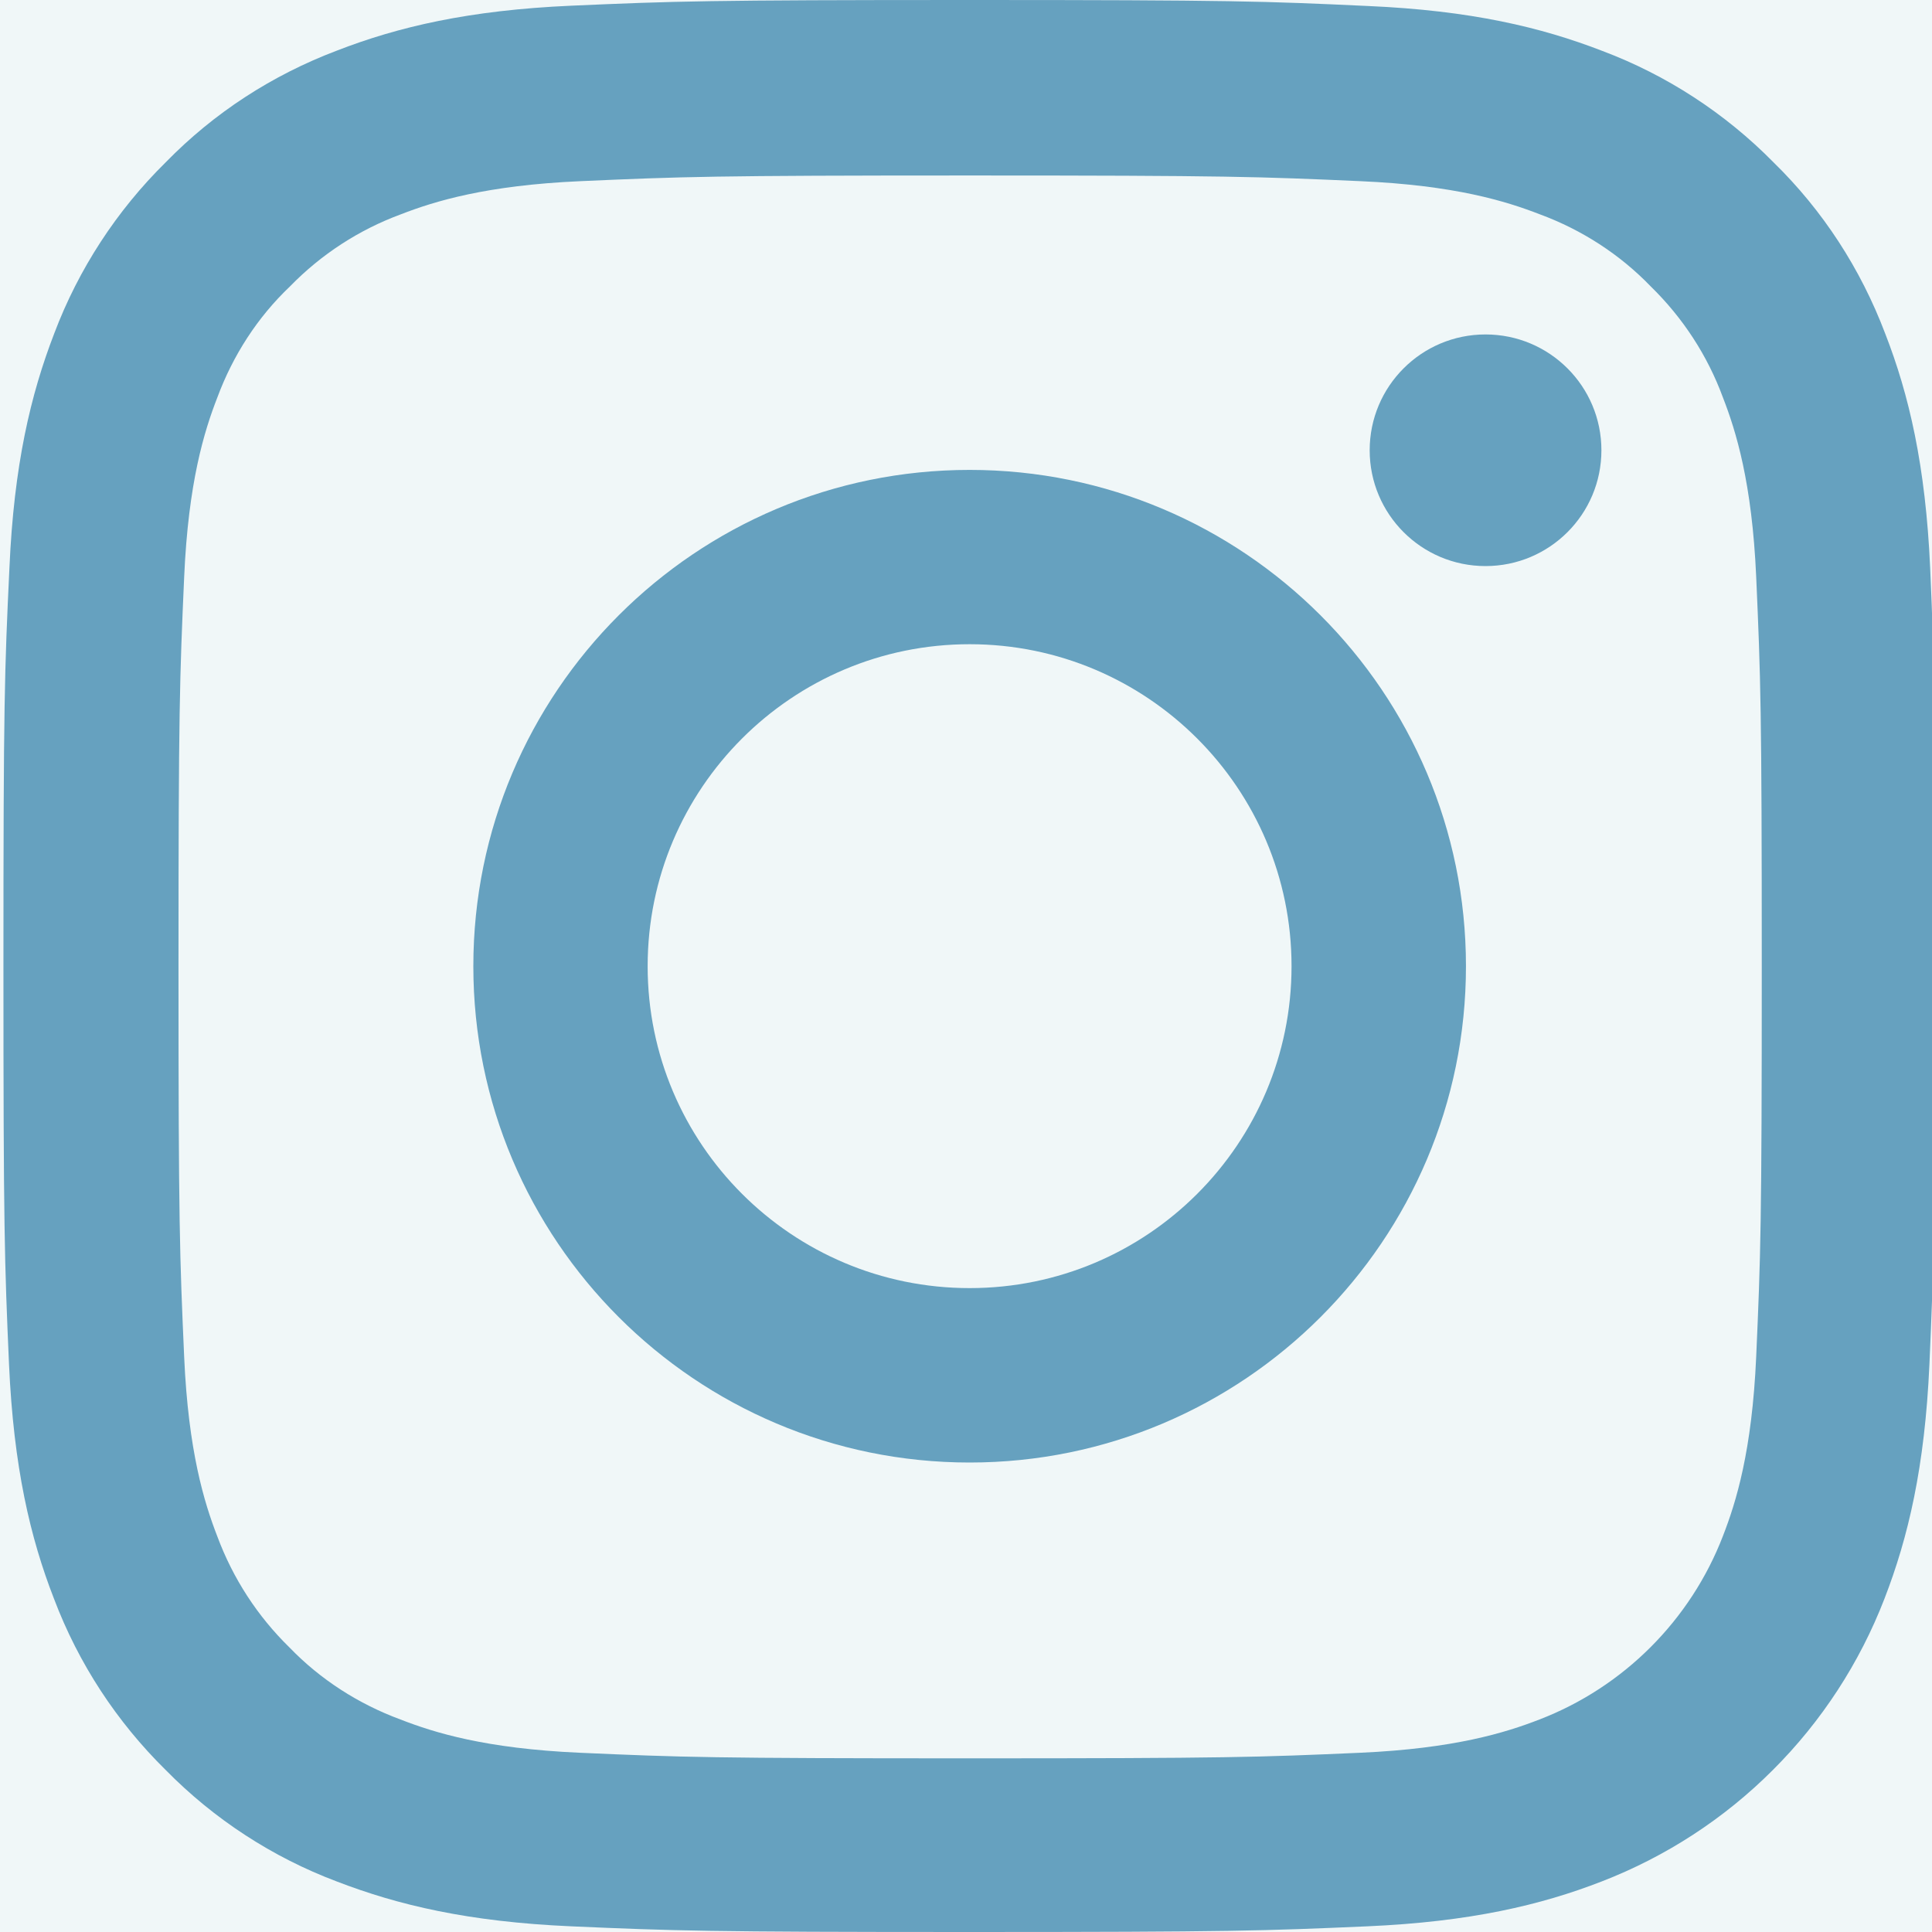
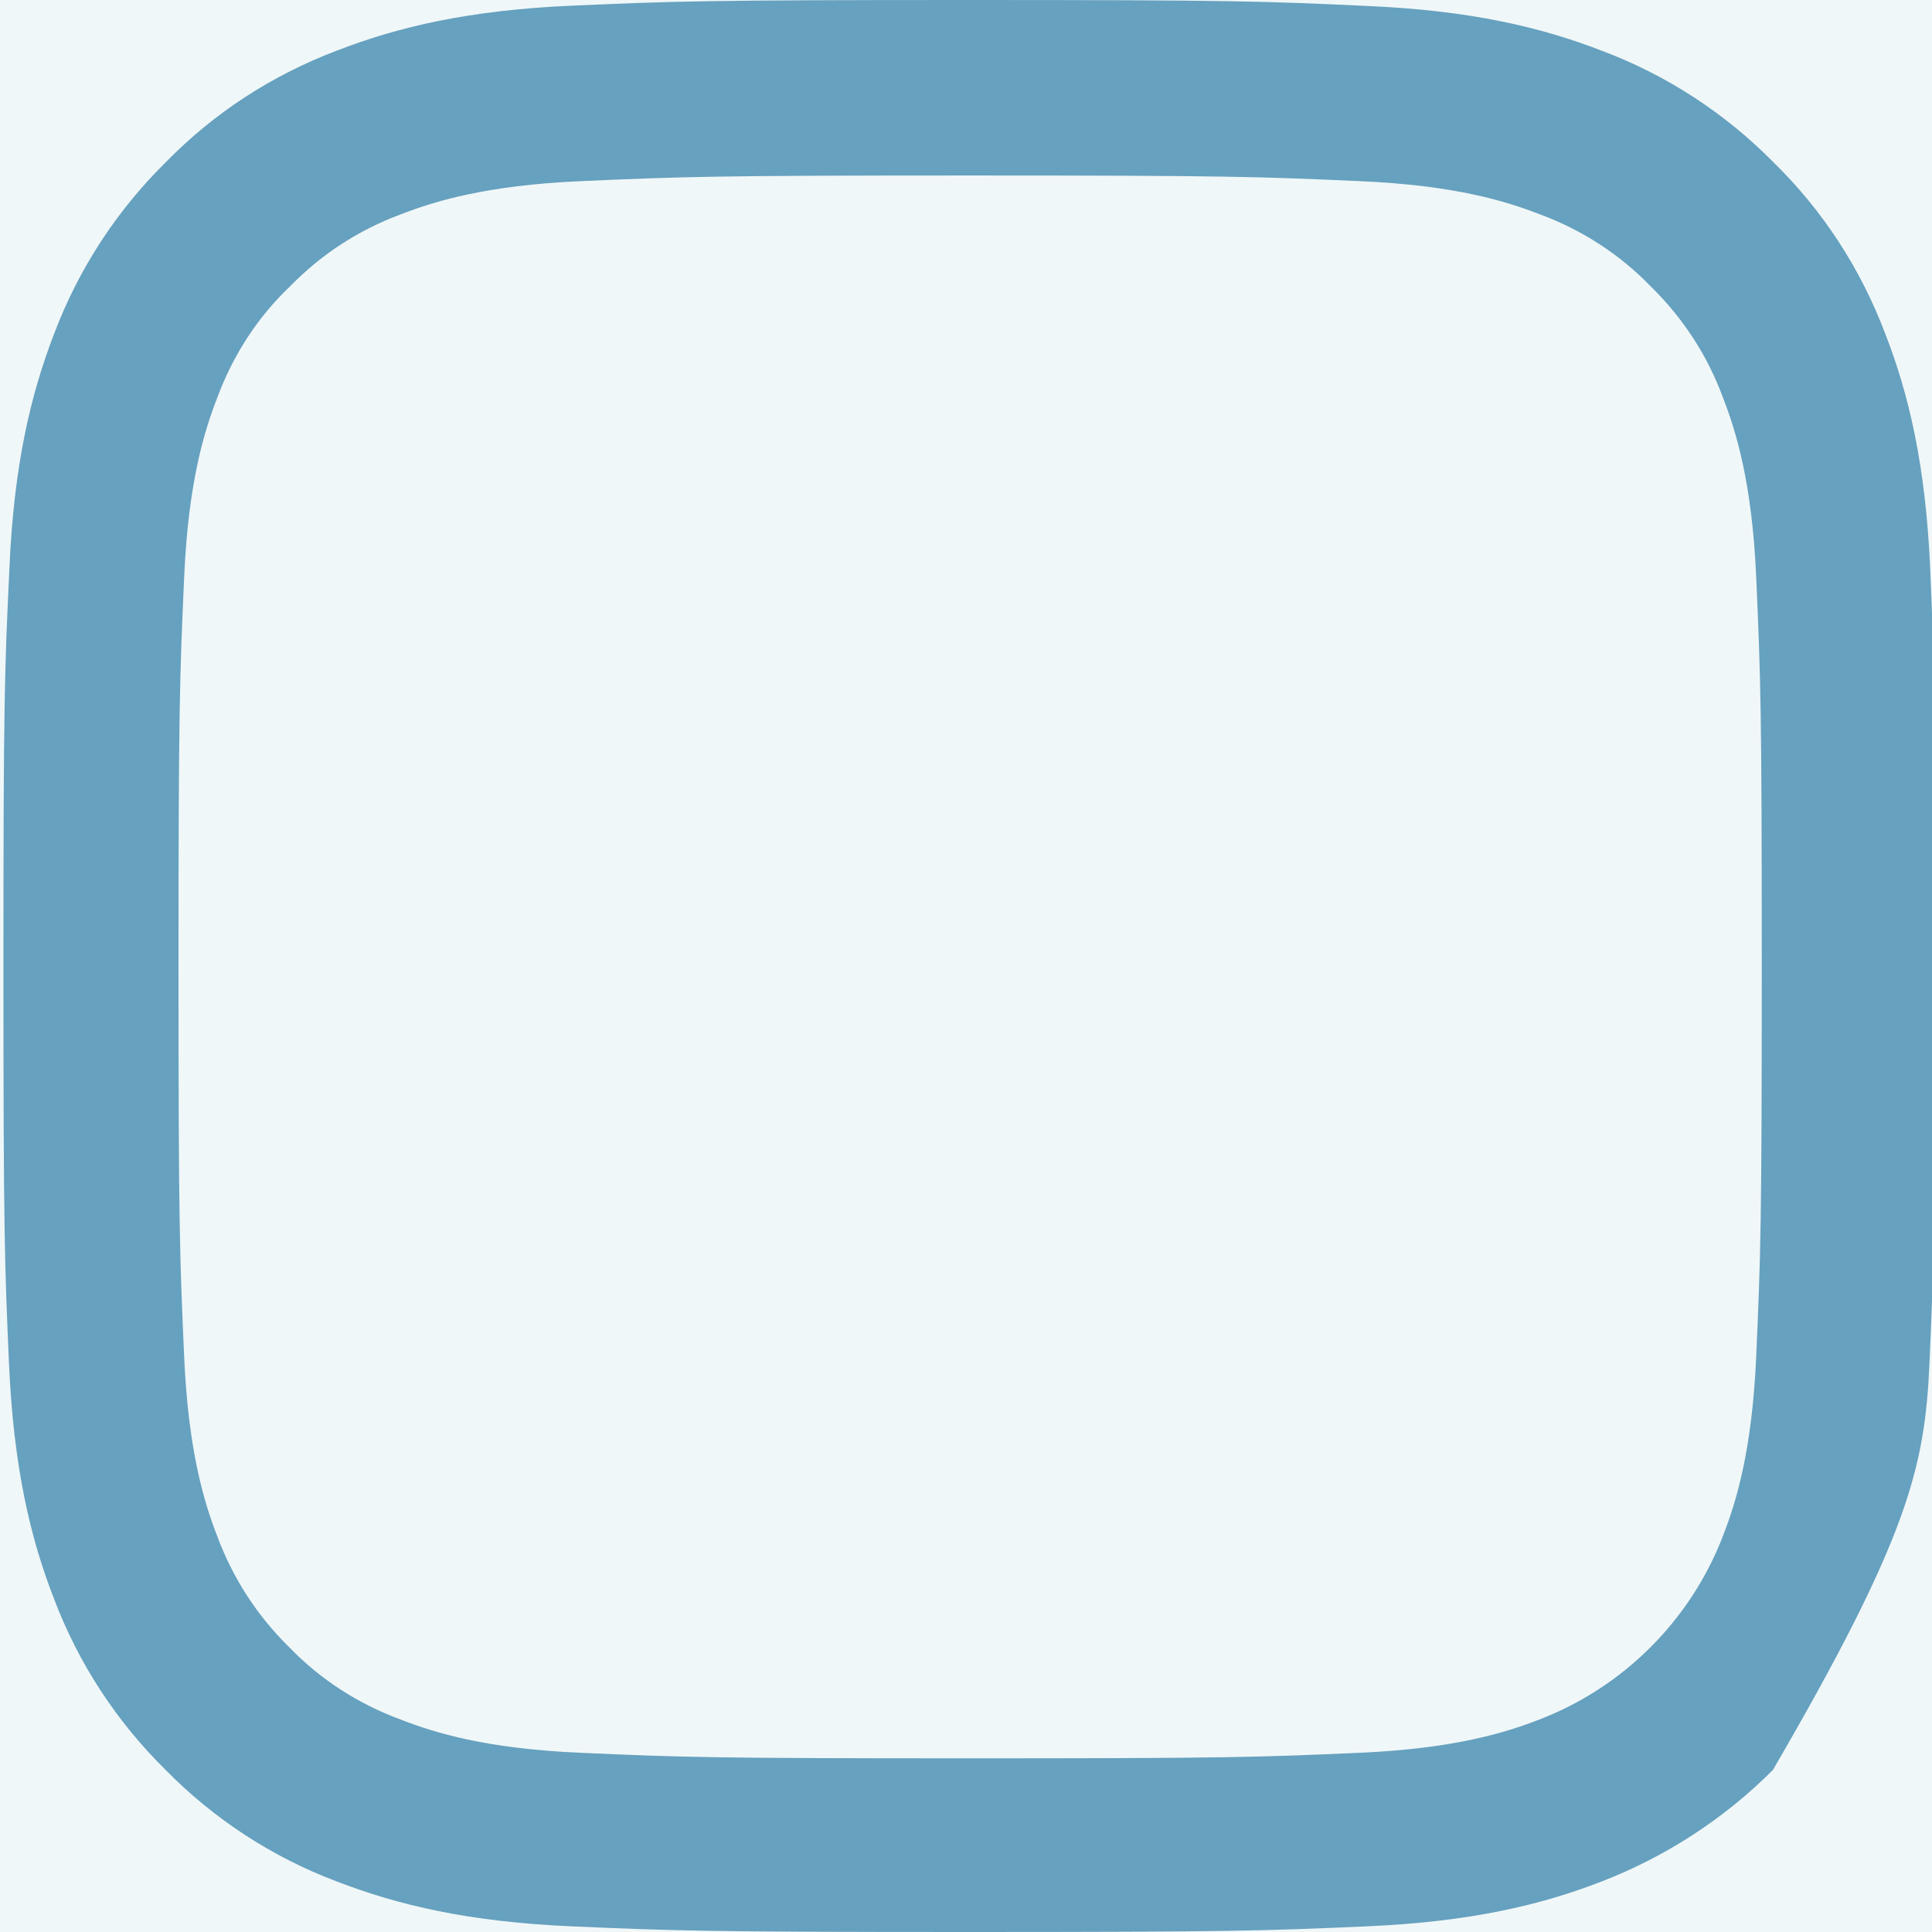
<svg xmlns="http://www.w3.org/2000/svg" width="18" height="18" viewBox="0 0 18 18" fill="none">
  <rect x="0" y="0" width="18" height="18" fill="#333333" stroke="none" />
  <g clip-path="url(#clip0_103_92)">
    <rect width="18" height="18" fill="#F0F7F8" />
-     <path d="M17.983 5.292C17.94 4.336 17.786 3.678 17.564 3.108C17.335 2.504 16.984 1.962 16.523 1.512C16.073 1.055 15.528 0.7 14.93 0.475C14.357 0.253 13.703 0.098 12.747 0.056C11.783 0.011 11.477 0 9.034 0C6.59 0 6.284 0.011 5.324 0.053C4.367 0.095 3.71 0.25 3.14 0.471C2.535 0.7 1.994 1.051 1.544 1.512C1.087 1.962 0.732 2.507 0.506 3.105C0.285 3.678 0.13 4.332 0.088 5.288C0.042 6.252 0.032 6.558 0.032 9.002C0.032 11.446 0.042 11.752 0.084 12.711C0.127 13.668 0.281 14.325 0.503 14.895C0.732 15.5 1.087 16.041 1.544 16.491C1.994 16.949 2.539 17.304 3.137 17.529C3.71 17.75 4.364 17.905 5.32 17.947C6.28 17.989 6.586 18 9.03 18C11.474 18 11.78 17.989 12.74 17.947C13.696 17.905 14.354 17.75 14.923 17.529C15.522 17.297 16.065 16.944 16.518 16.49C16.972 16.037 17.326 15.493 17.557 14.895C17.779 14.322 17.933 13.668 17.976 12.711C18.018 11.752 18.028 11.446 18.028 9.002C18.028 6.558 18.025 6.252 17.983 5.292ZM16.362 12.641C16.323 13.52 16.175 13.995 16.052 14.311C15.75 15.095 15.127 15.718 14.343 16.02C14.027 16.143 13.549 16.291 12.673 16.33C11.723 16.372 11.439 16.382 9.037 16.382C6.635 16.382 6.347 16.372 5.401 16.33C4.522 16.291 4.047 16.143 3.731 16.02C3.341 15.876 2.985 15.648 2.697 15.349C2.398 15.057 2.17 14.705 2.025 14.315C1.902 13.998 1.755 13.52 1.716 12.645C1.674 11.695 1.663 11.41 1.663 9.009C1.663 6.607 1.674 6.319 1.716 5.373C1.755 4.494 1.902 4.019 2.025 3.703C2.17 3.312 2.398 2.957 2.701 2.669C2.992 2.37 3.344 2.141 3.734 1.997C4.051 1.874 4.529 1.727 5.405 1.688C6.354 1.646 6.639 1.635 9.04 1.635C11.446 1.635 11.73 1.646 12.677 1.688C13.556 1.727 14.03 1.874 14.347 1.997C14.737 2.141 15.092 2.37 15.38 2.669C15.679 2.961 15.908 3.312 16.052 3.703C16.175 4.019 16.323 4.497 16.362 5.373C16.404 6.322 16.414 6.607 16.414 9.009C16.414 11.41 16.404 11.692 16.362 12.641Z" fill="#66A1BF" />
-     <path d="M9.034 4.378C6.481 4.378 4.41 6.449 4.41 9.002C4.41 11.555 6.481 13.626 9.034 13.626C11.586 13.626 13.658 11.555 13.658 9.002C13.658 6.449 11.586 4.378 9.034 4.378ZM9.034 12.001C7.378 12.001 6.034 10.658 6.034 9.002C6.034 7.346 7.378 6.002 9.034 6.002C10.69 6.002 12.033 7.346 12.033 9.002C12.033 10.658 10.69 12.001 9.034 12.001ZM14.92 4.195C14.92 4.791 14.437 5.274 13.84 5.274C13.244 5.274 12.761 4.791 12.761 4.195C12.761 3.599 13.244 3.116 13.84 3.116C14.437 3.116 14.92 3.599 14.92 4.195Z" fill="#66A1BF" />
+     <path d="M17.983 5.292C17.94 4.336 17.786 3.678 17.564 3.108C17.335 2.504 16.984 1.962 16.523 1.512C16.073 1.055 15.528 0.7 14.93 0.475C14.357 0.253 13.703 0.098 12.747 0.056C11.783 0.011 11.477 0 9.034 0C6.59 0 6.284 0.011 5.324 0.053C4.367 0.095 3.71 0.25 3.14 0.471C2.535 0.7 1.994 1.051 1.544 1.512C1.087 1.962 0.732 2.507 0.506 3.105C0.285 3.678 0.13 4.332 0.088 5.288C0.042 6.252 0.032 6.558 0.032 9.002C0.032 11.446 0.042 11.752 0.084 12.711C0.127 13.668 0.281 14.325 0.503 14.895C0.732 15.5 1.087 16.041 1.544 16.491C1.994 16.949 2.539 17.304 3.137 17.529C3.71 17.75 4.364 17.905 5.32 17.947C6.28 17.989 6.586 18 9.03 18C11.474 18 11.78 17.989 12.74 17.947C13.696 17.905 14.354 17.75 14.923 17.529C15.522 17.297 16.065 16.944 16.518 16.49C17.779 14.322 17.933 13.668 17.976 12.711C18.018 11.752 18.028 11.446 18.028 9.002C18.028 6.558 18.025 6.252 17.983 5.292ZM16.362 12.641C16.323 13.52 16.175 13.995 16.052 14.311C15.75 15.095 15.127 15.718 14.343 16.02C14.027 16.143 13.549 16.291 12.673 16.33C11.723 16.372 11.439 16.382 9.037 16.382C6.635 16.382 6.347 16.372 5.401 16.33C4.522 16.291 4.047 16.143 3.731 16.02C3.341 15.876 2.985 15.648 2.697 15.349C2.398 15.057 2.17 14.705 2.025 14.315C1.902 13.998 1.755 13.52 1.716 12.645C1.674 11.695 1.663 11.41 1.663 9.009C1.663 6.607 1.674 6.319 1.716 5.373C1.755 4.494 1.902 4.019 2.025 3.703C2.17 3.312 2.398 2.957 2.701 2.669C2.992 2.37 3.344 2.141 3.734 1.997C4.051 1.874 4.529 1.727 5.405 1.688C6.354 1.646 6.639 1.635 9.04 1.635C11.446 1.635 11.73 1.646 12.677 1.688C13.556 1.727 14.03 1.874 14.347 1.997C14.737 2.141 15.092 2.37 15.38 2.669C15.679 2.961 15.908 3.312 16.052 3.703C16.175 4.019 16.323 4.497 16.362 5.373C16.404 6.322 16.414 6.607 16.414 9.009C16.414 11.41 16.404 11.692 16.362 12.641Z" fill="#66A1BF" />
  </g>
  <defs>
    <clipPath id="clip0_103_92">
      <rect width="18" height="18" fill="white" />
    </clipPath>
  </defs>
</svg>